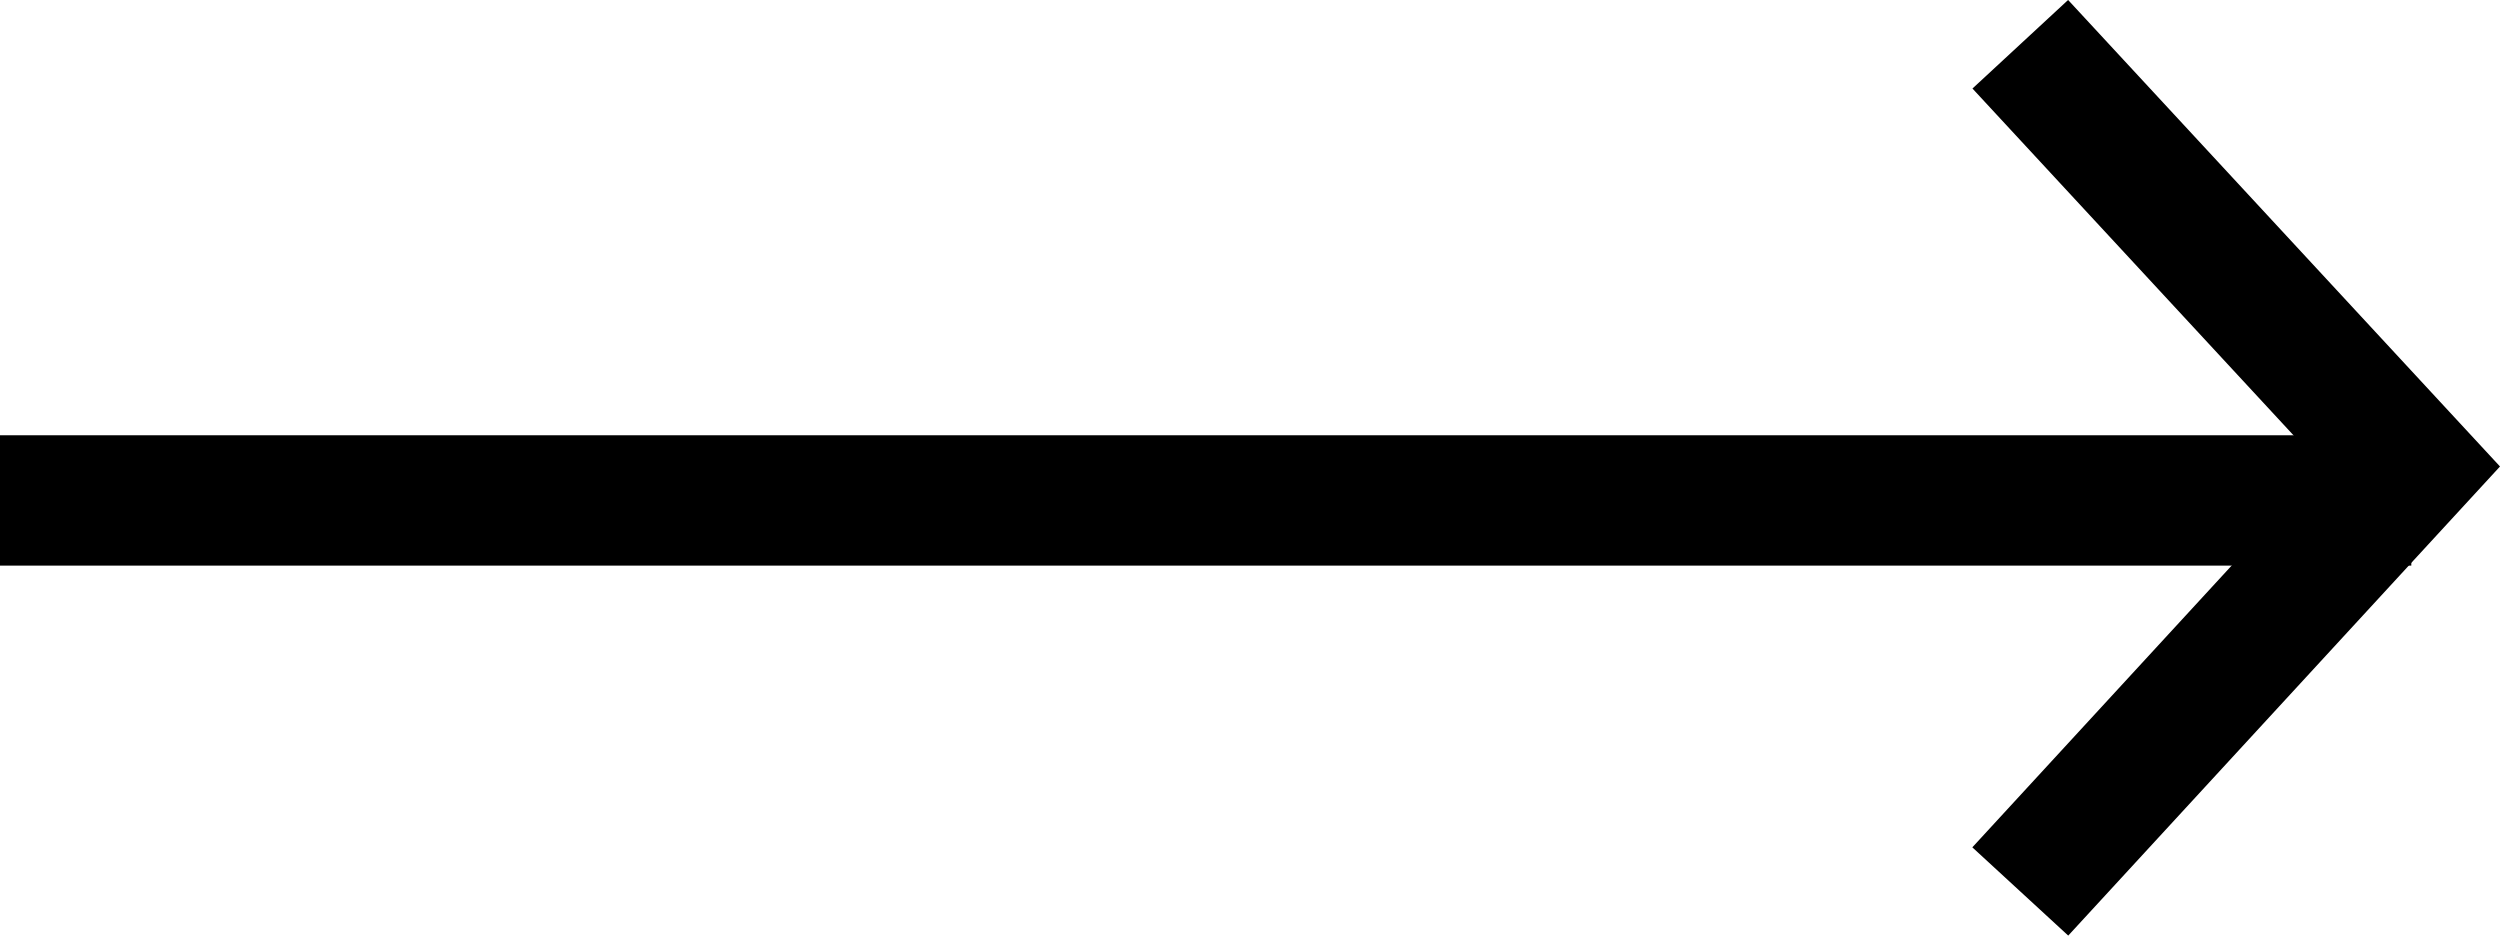
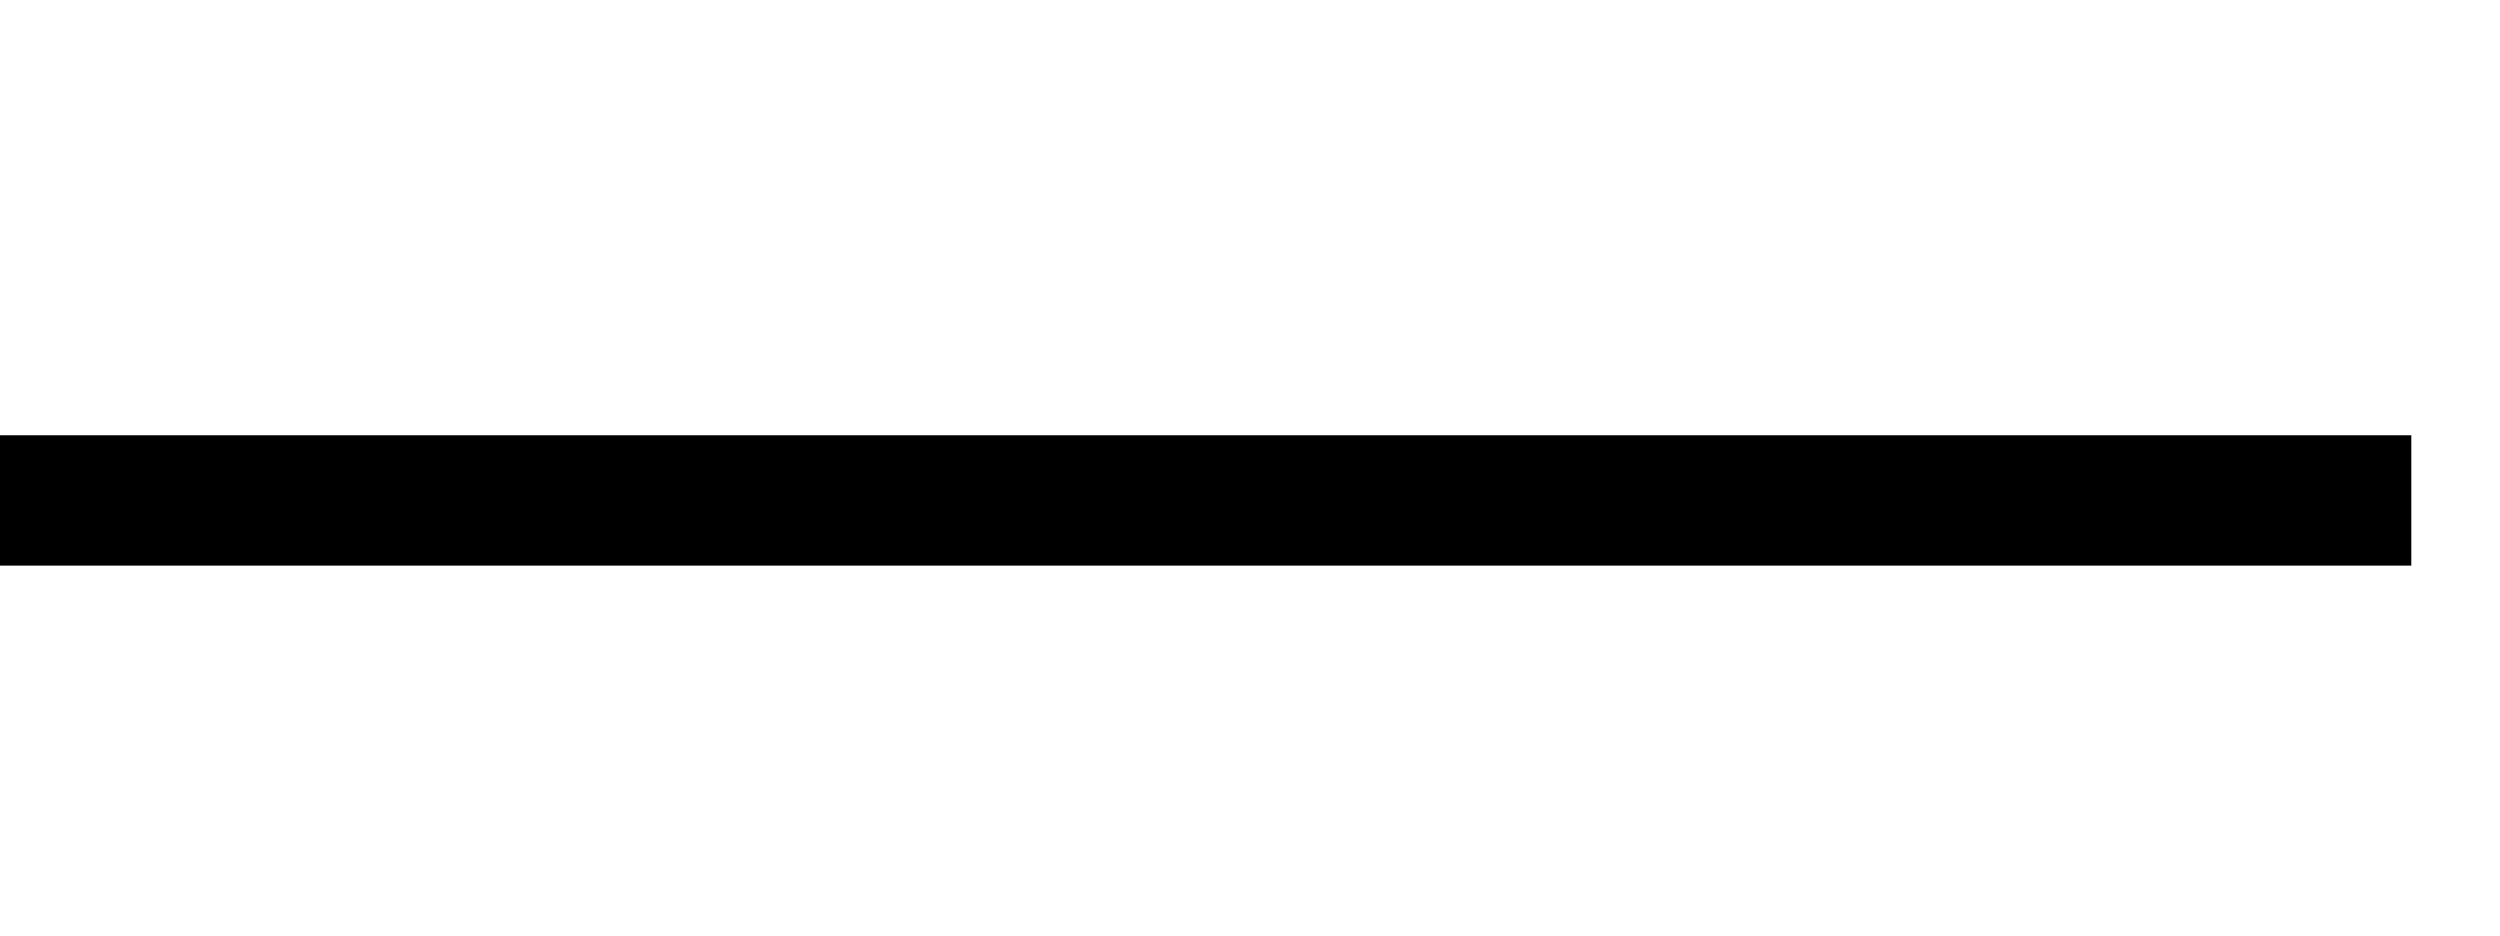
<svg xmlns="http://www.w3.org/2000/svg" width="38.361" height="14.357" viewBox="0 0 38.361 14.357">
  <g id="Arrow" transform="translate(0 0.679)">
    <line id="Path-38" x2="37" transform="translate(0 7)" fill="none" stroke="#000" stroke-width="2" />
-     <path id="Path-39" d="M31,0l6,6.481L31,13" fill="none" stroke="#000" stroke-width="2" fill-rule="evenodd" />
  </g>
</svg>